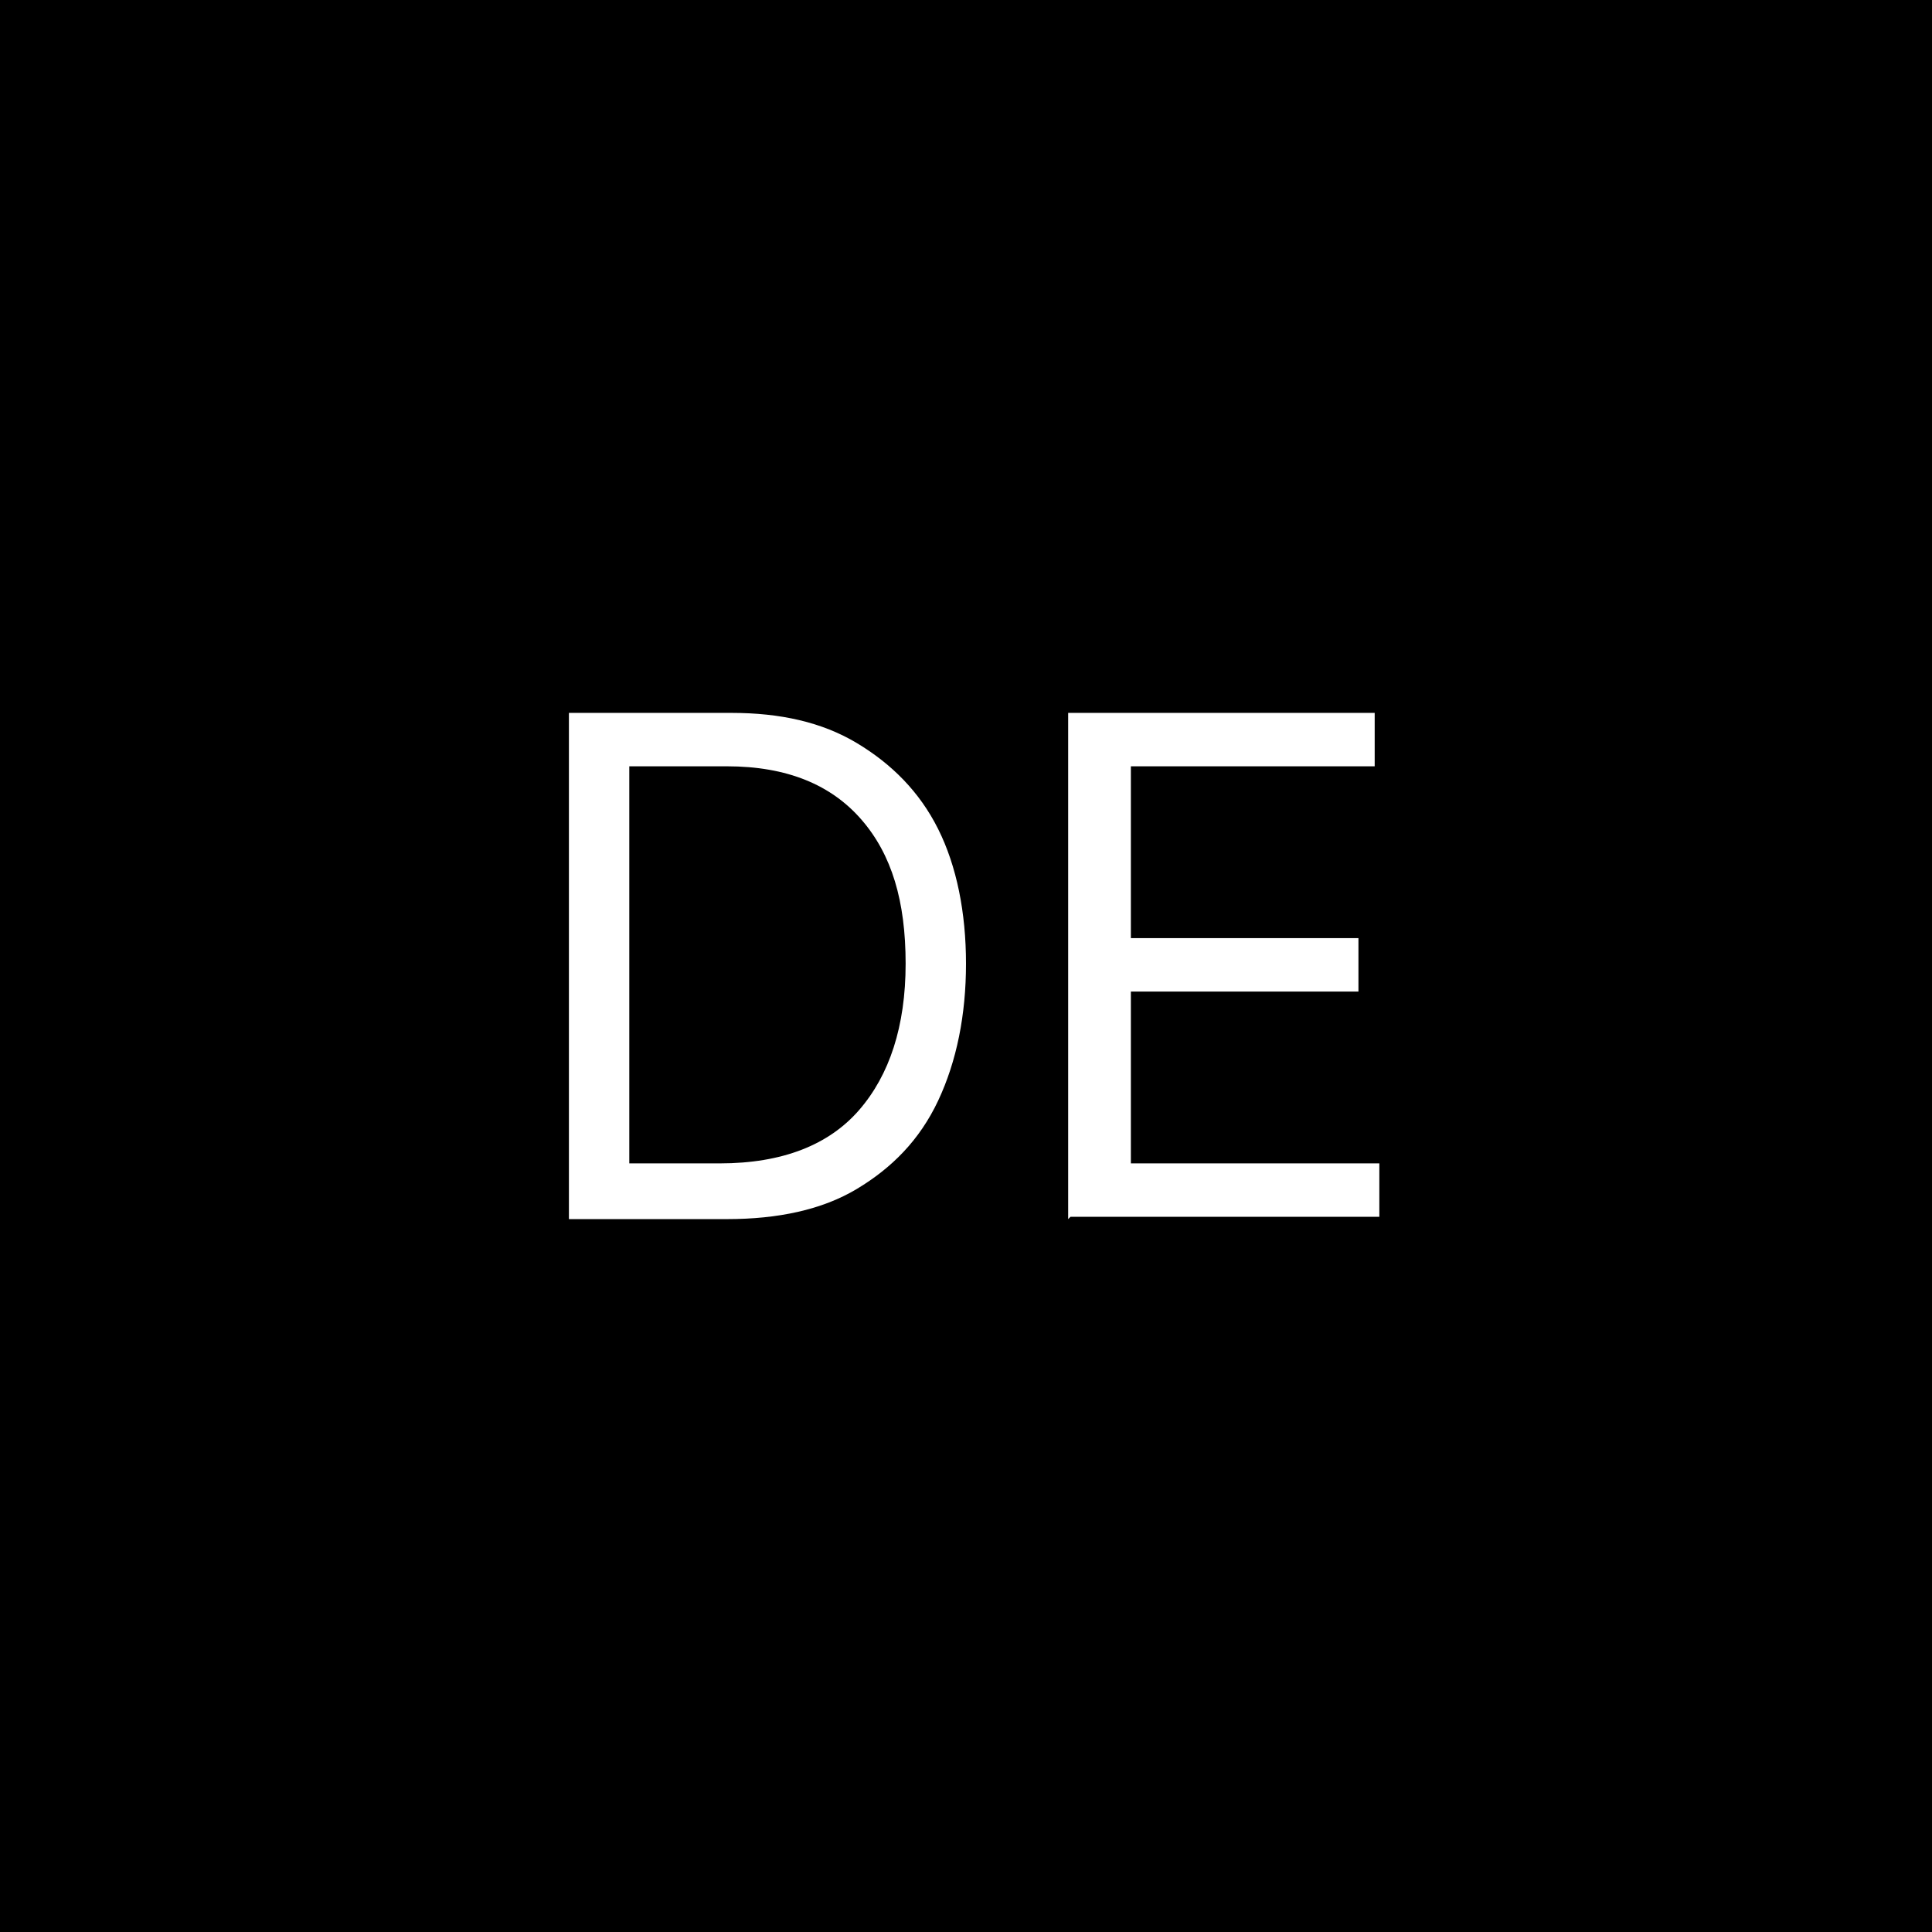
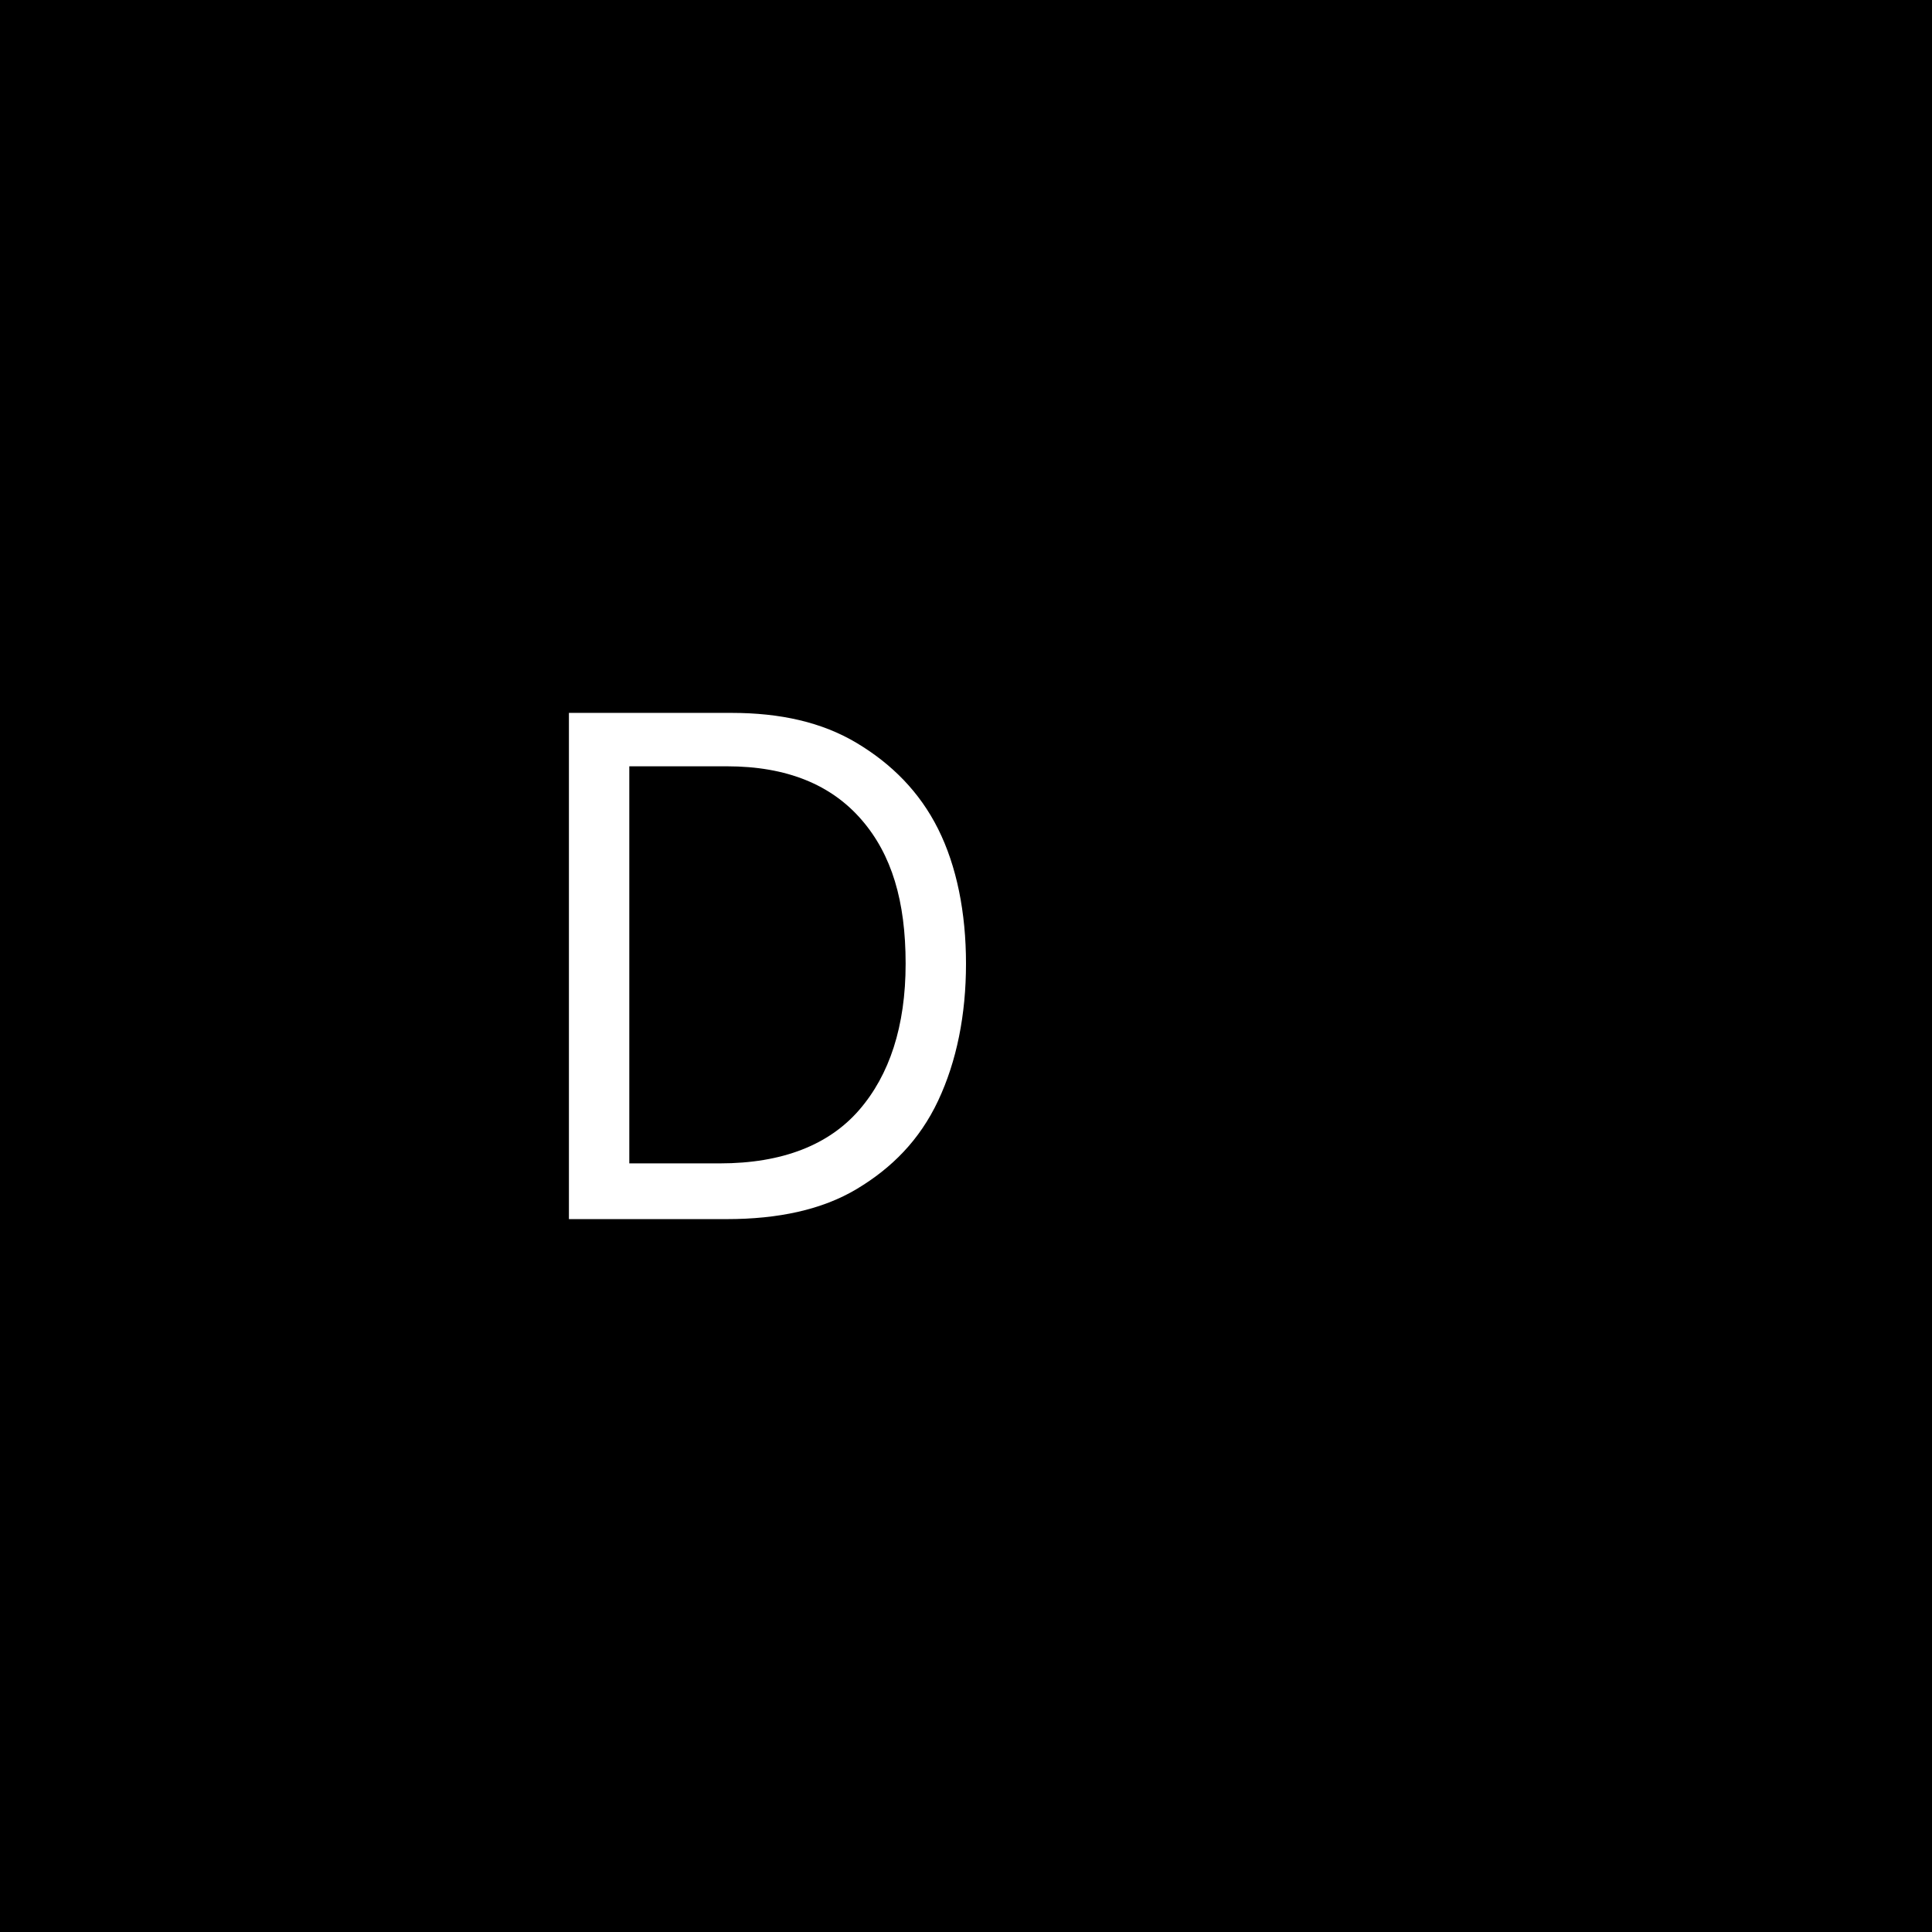
<svg xmlns="http://www.w3.org/2000/svg" id="Camada_1" version="1.1" viewBox="0 0 83.2 83.2">
  <defs>
    <style>
      .st0 {
        fill: #fff;
      }
    </style>
  </defs>
  <rect width="83.2" height="83.2" />
  <g>
    <path class="st0" d="M31.2,52.5h-6.7v-21.8h7c2.1,0,3.9.4,5.4,1.3,1.5.9,2.7,2.1,3.5,3.7s1.2,3.6,1.2,5.8-.4,4.2-1.2,5.9-2,2.9-3.5,3.8c-1.5.9-3.4,1.3-5.6,1.3ZM27.1,50.1h3.9c2.7,0,4.7-.8,6-2.3,1.3-1.5,2-3.6,2-6.3s-.6-4.7-1.9-6.2c-1.3-1.5-3.2-2.3-5.8-2.3h-4.2v17.1Z" />
-     <path class="st0" d="M46,52.5v-21.8h13.2v2.3h-10.5v7.4h9.8v2.3h-9.8v7.4h10.7v2.3h-13.3Z" />
  </g>
</svg>